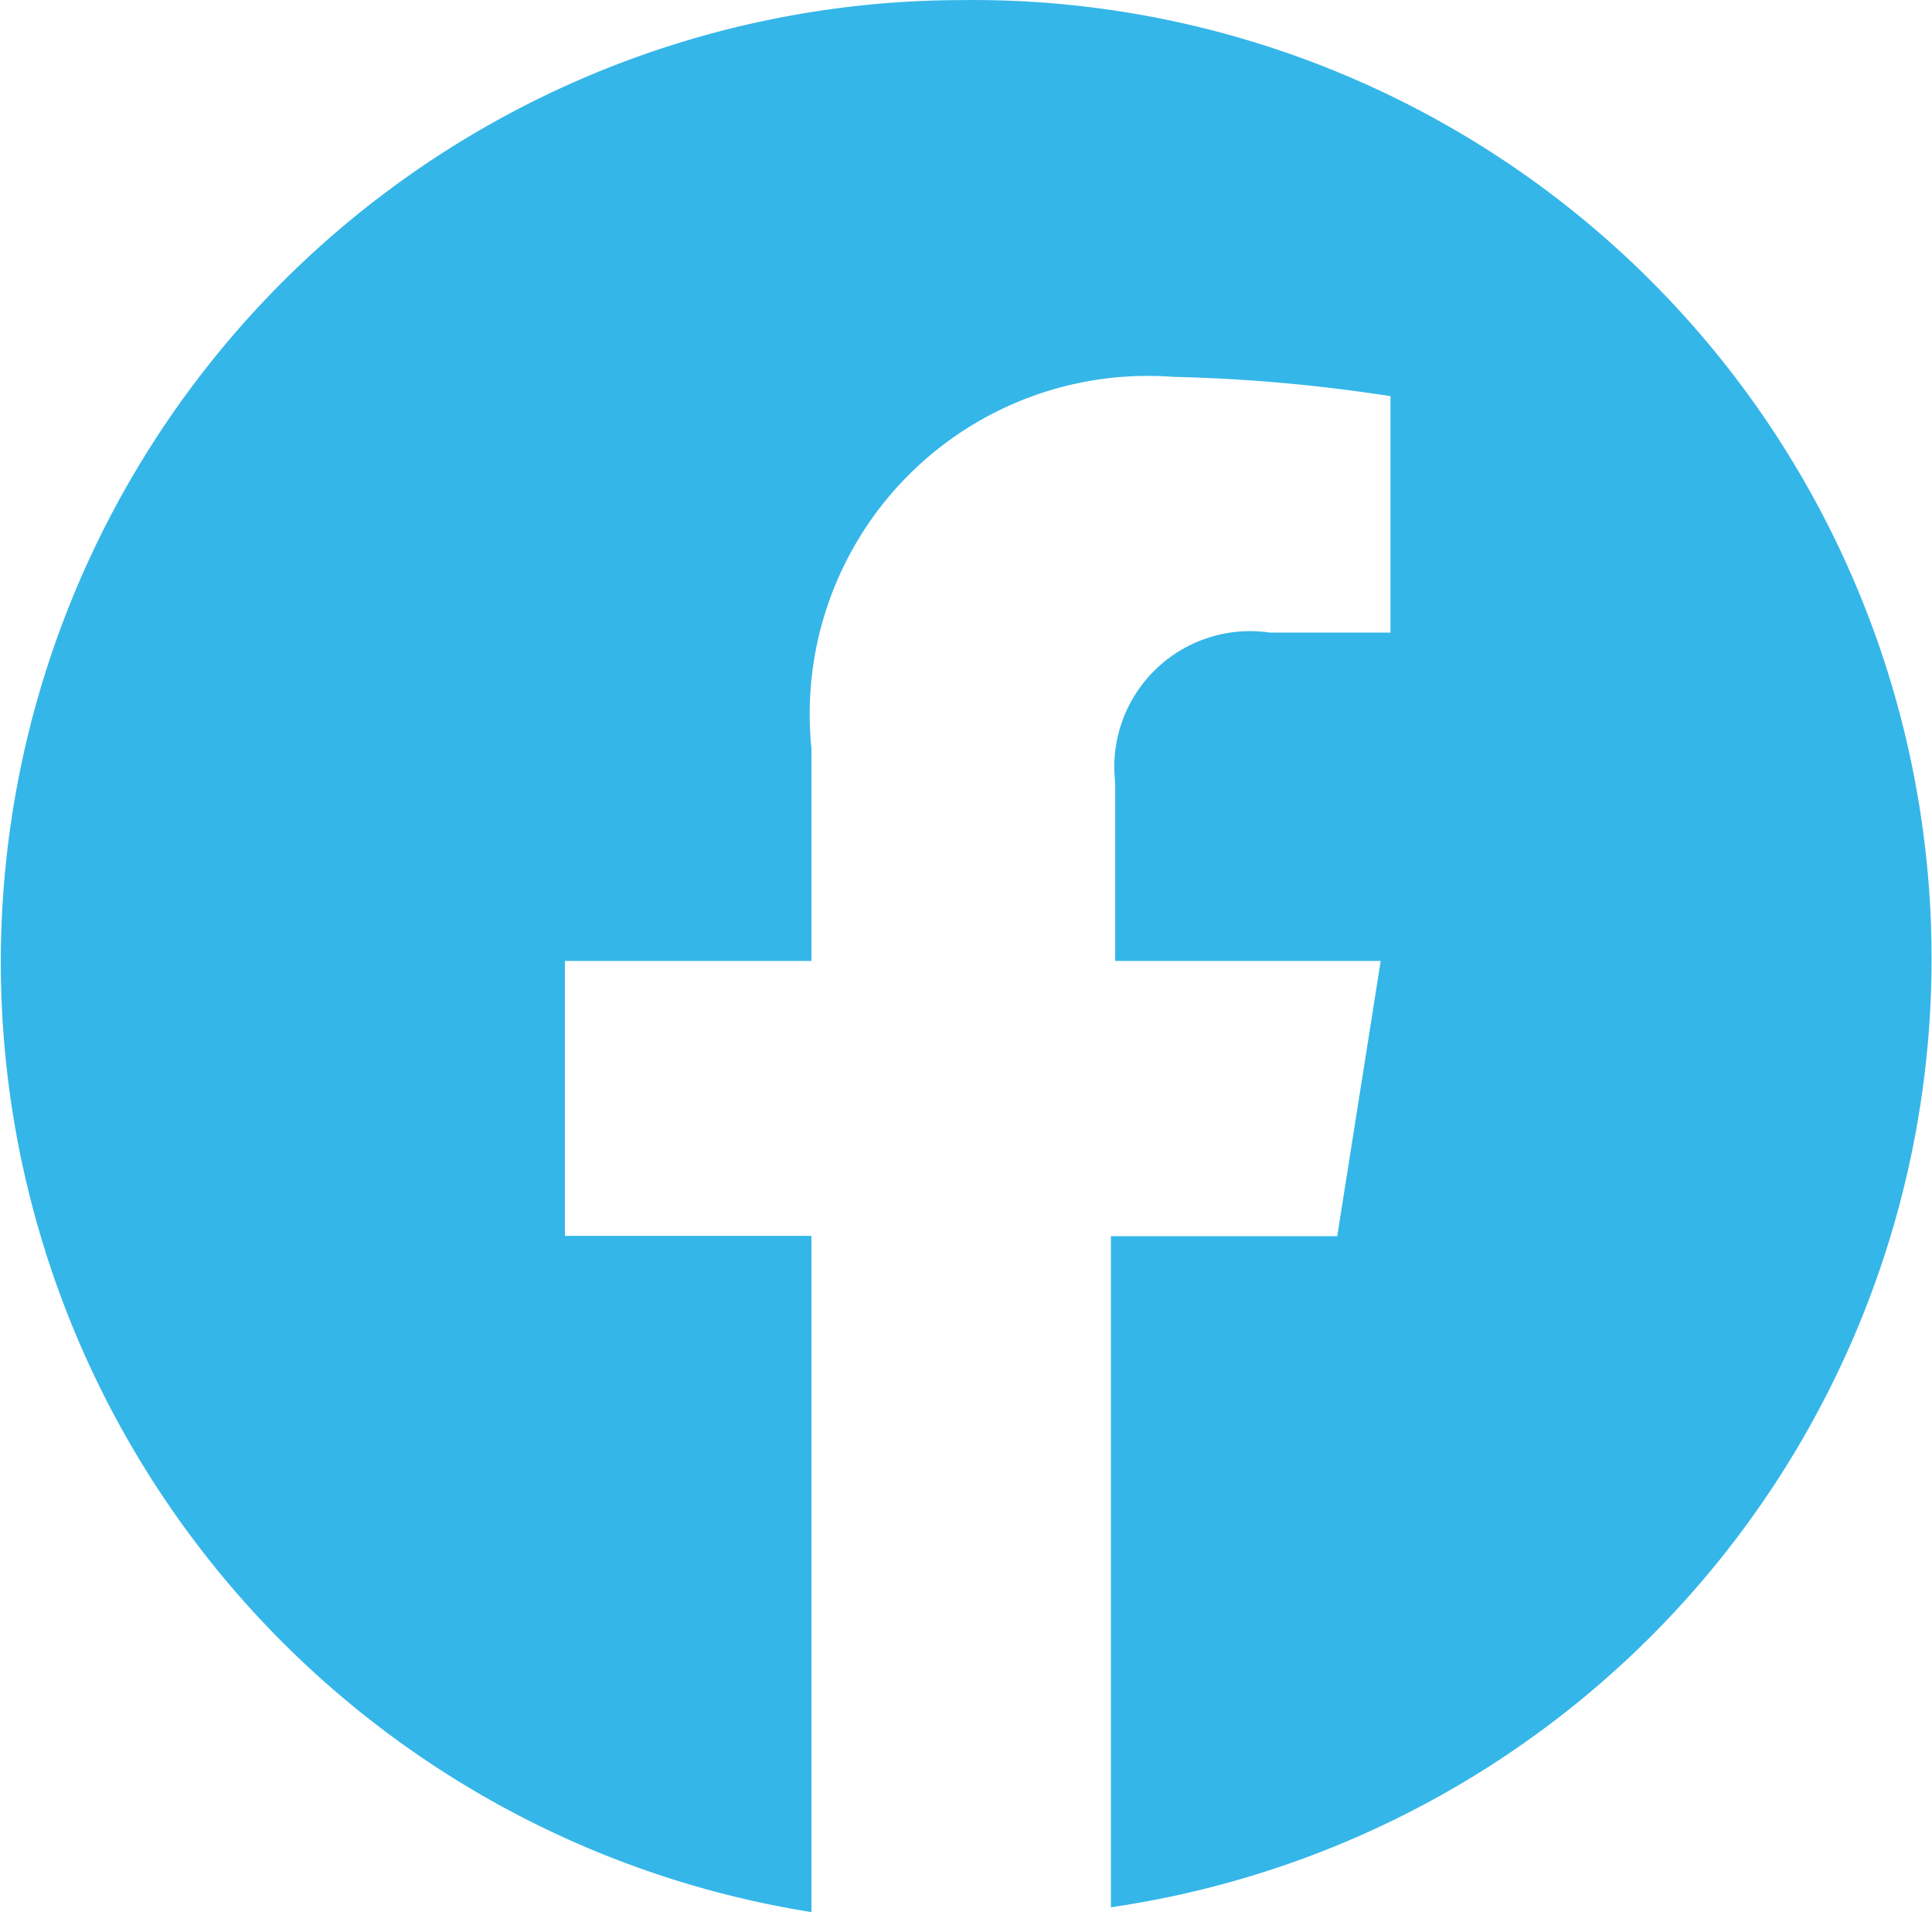
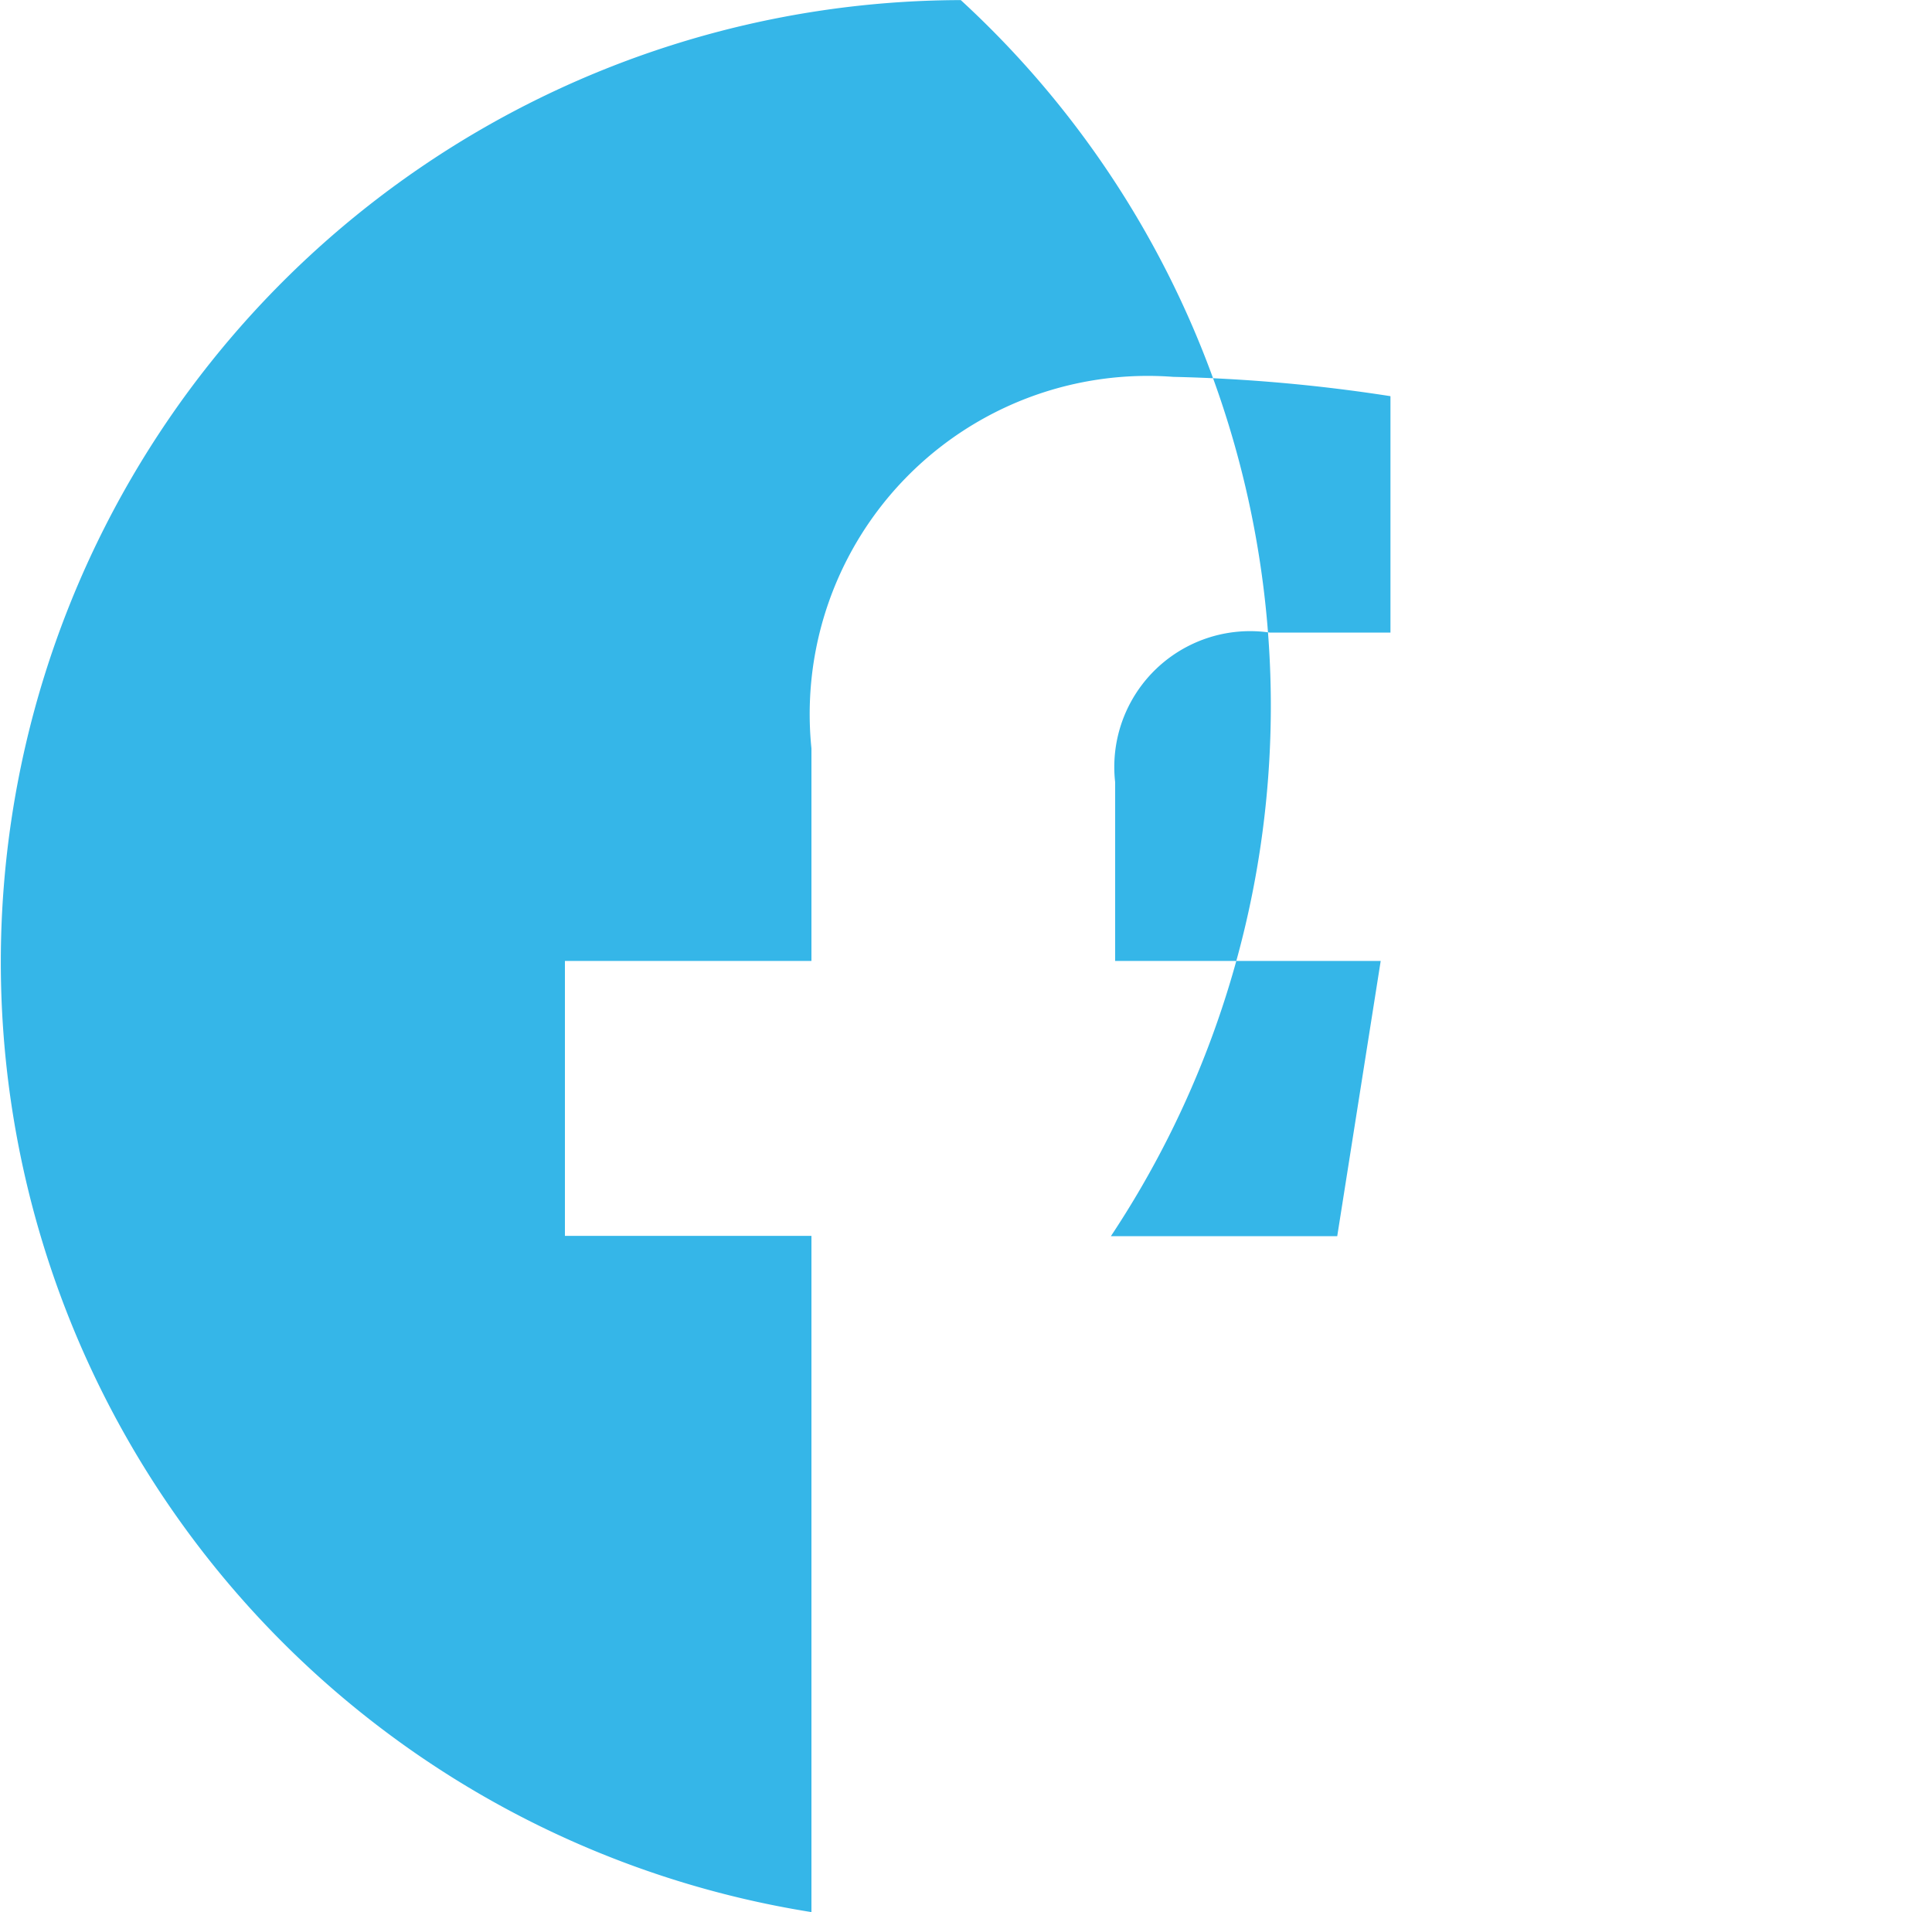
<svg xmlns="http://www.w3.org/2000/svg" width="20" height="19.793" viewBox="0 0 20 19.793">
-   <path id="icon-social-facebook" d="M9.946,0A9.958,9.958,0,0,0,8.4,19.792v-7H5.848V9.946H8.4v-2.2A3.5,3.5,0,0,1,12.145,3.9a17.087,17.087,0,0,1,2.249.2V6.547h-1.25a1.406,1.406,0,0,0-1.6,1.549V9.946h2.749l-.45,2.849H11.5v6.947A9.923,9.923,0,0,0,9.946,0Z" transform="translate(0 0.001)" fill="#35b6e8" />
+   <path id="icon-social-facebook" d="M9.946,0A9.958,9.958,0,0,0,8.4,19.792v-7H5.848V9.946H8.4v-2.2A3.5,3.5,0,0,1,12.145,3.9a17.087,17.087,0,0,1,2.249.2V6.547h-1.25a1.406,1.406,0,0,0-1.6,1.549V9.946h2.749l-.45,2.849H11.5A9.923,9.923,0,0,0,9.946,0Z" transform="translate(0 0.001)" fill="#35b6e8" />
</svg>